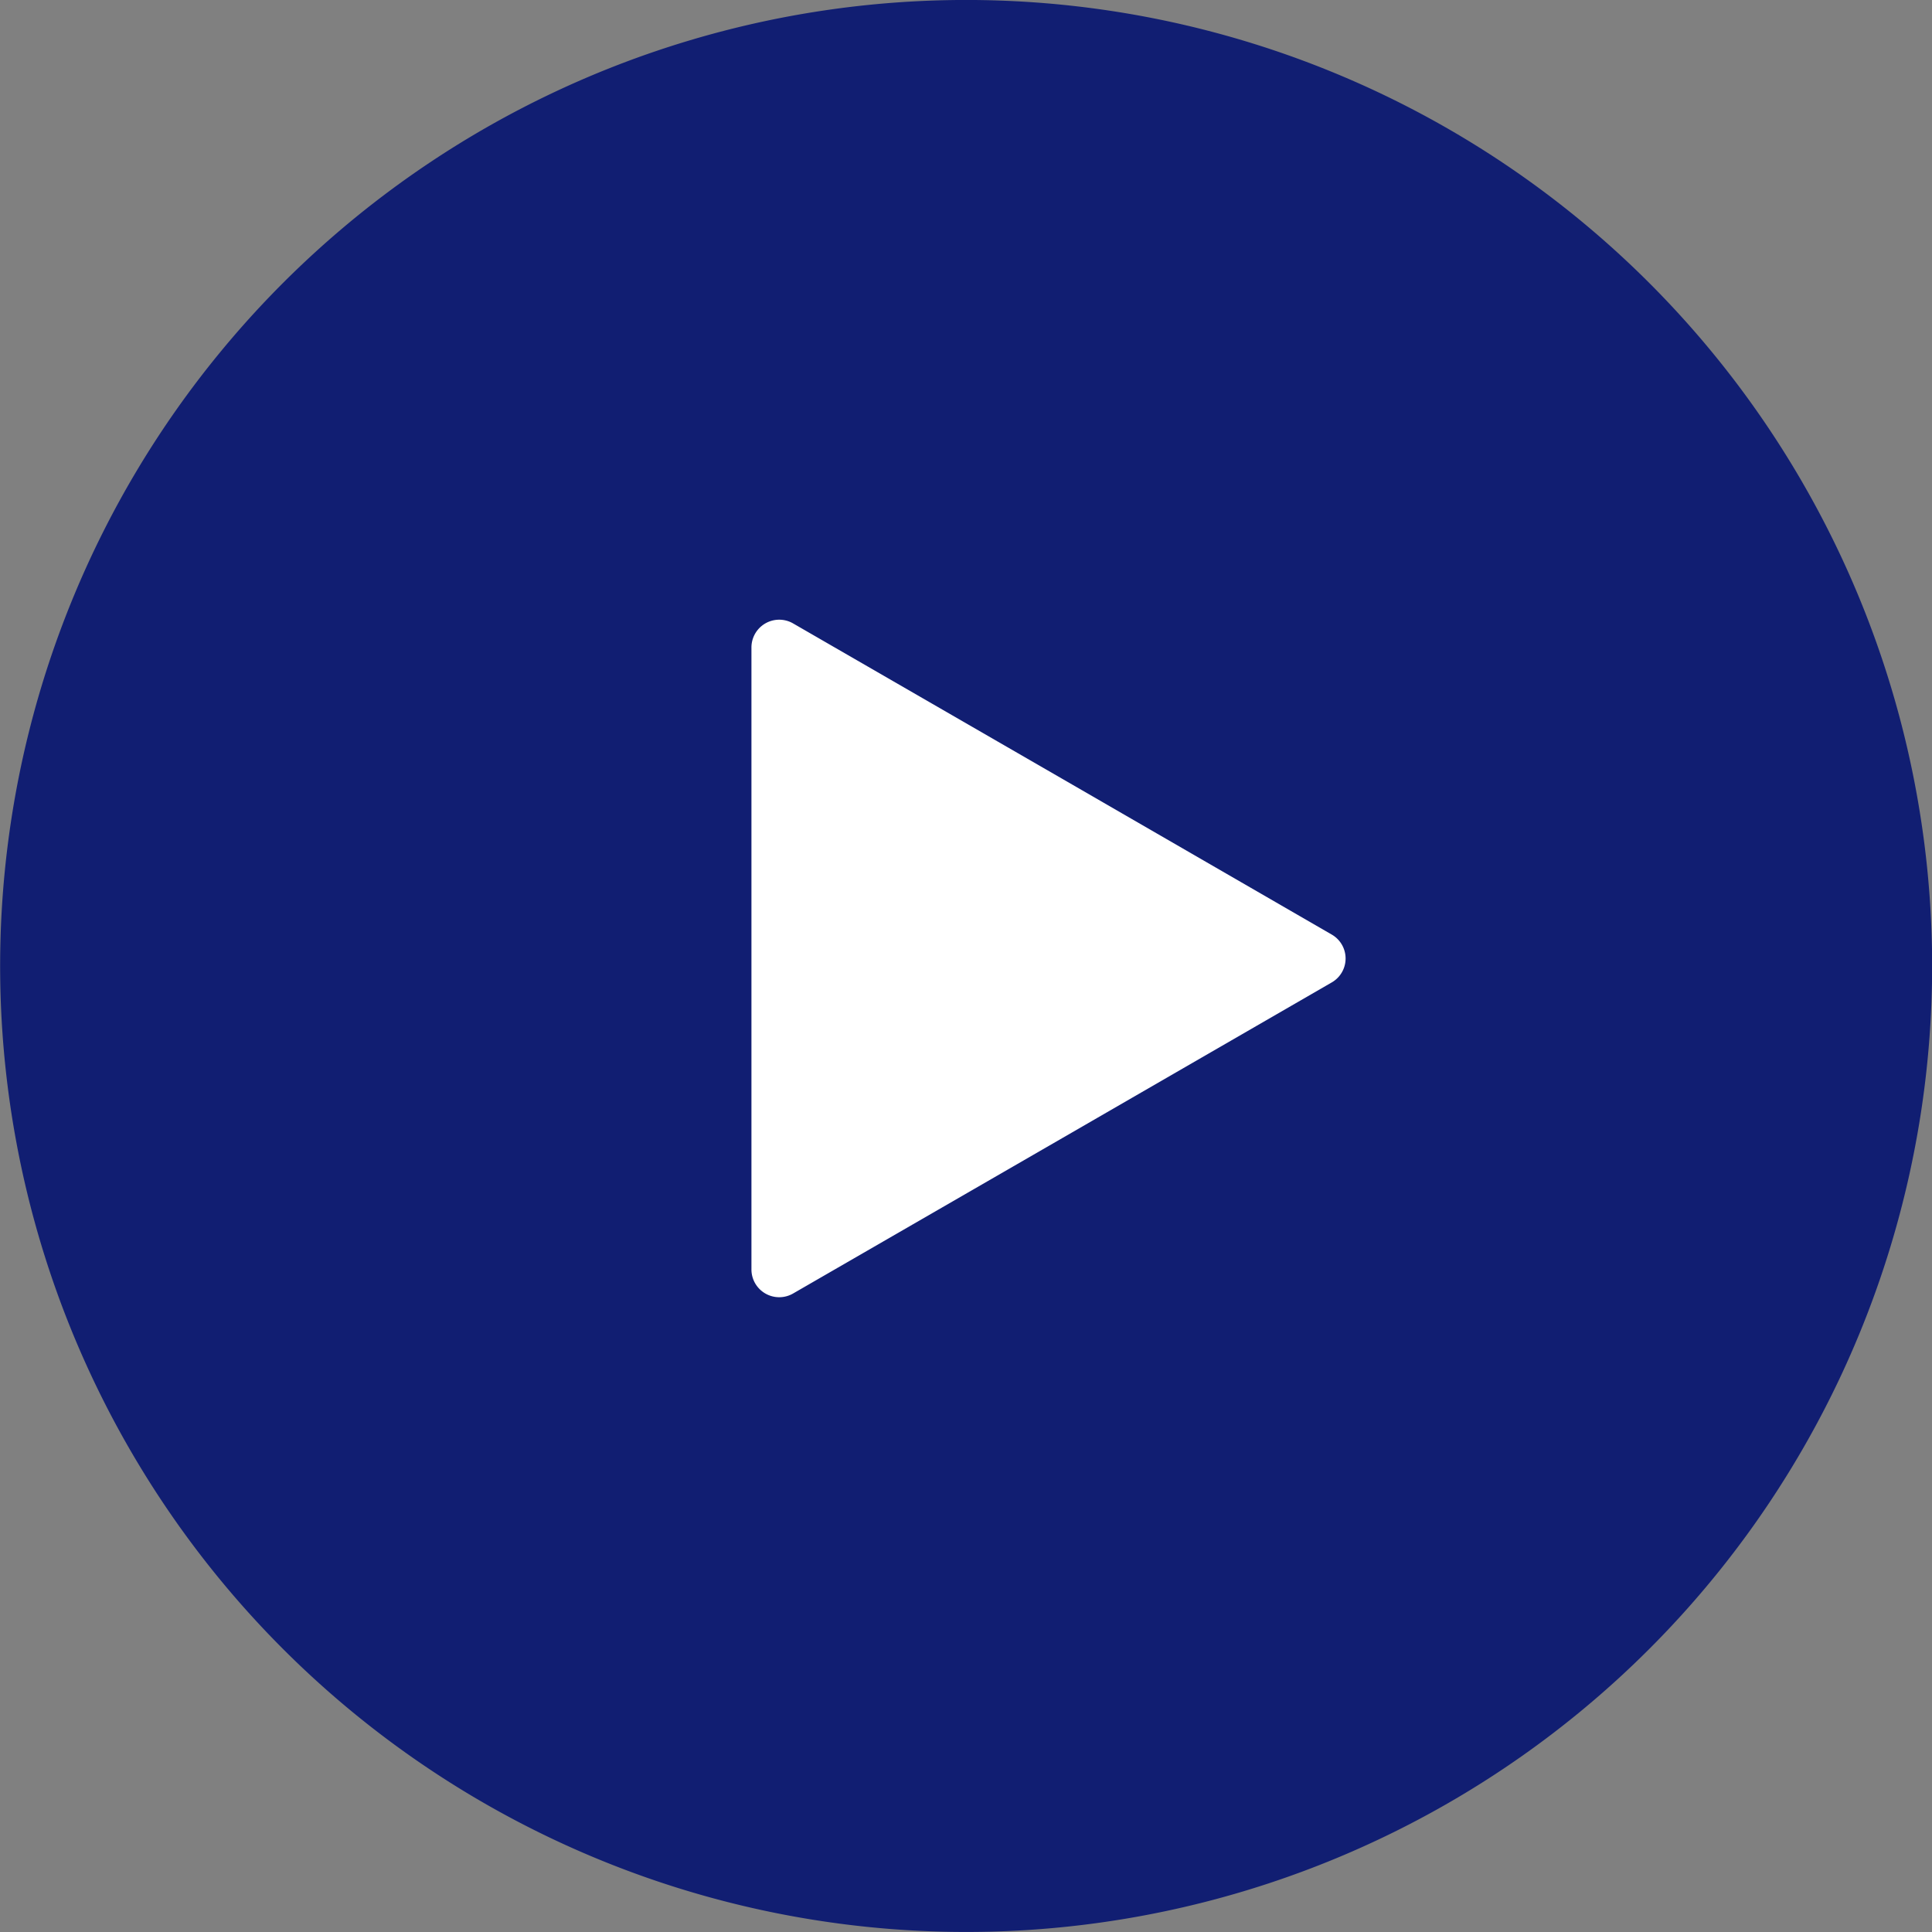
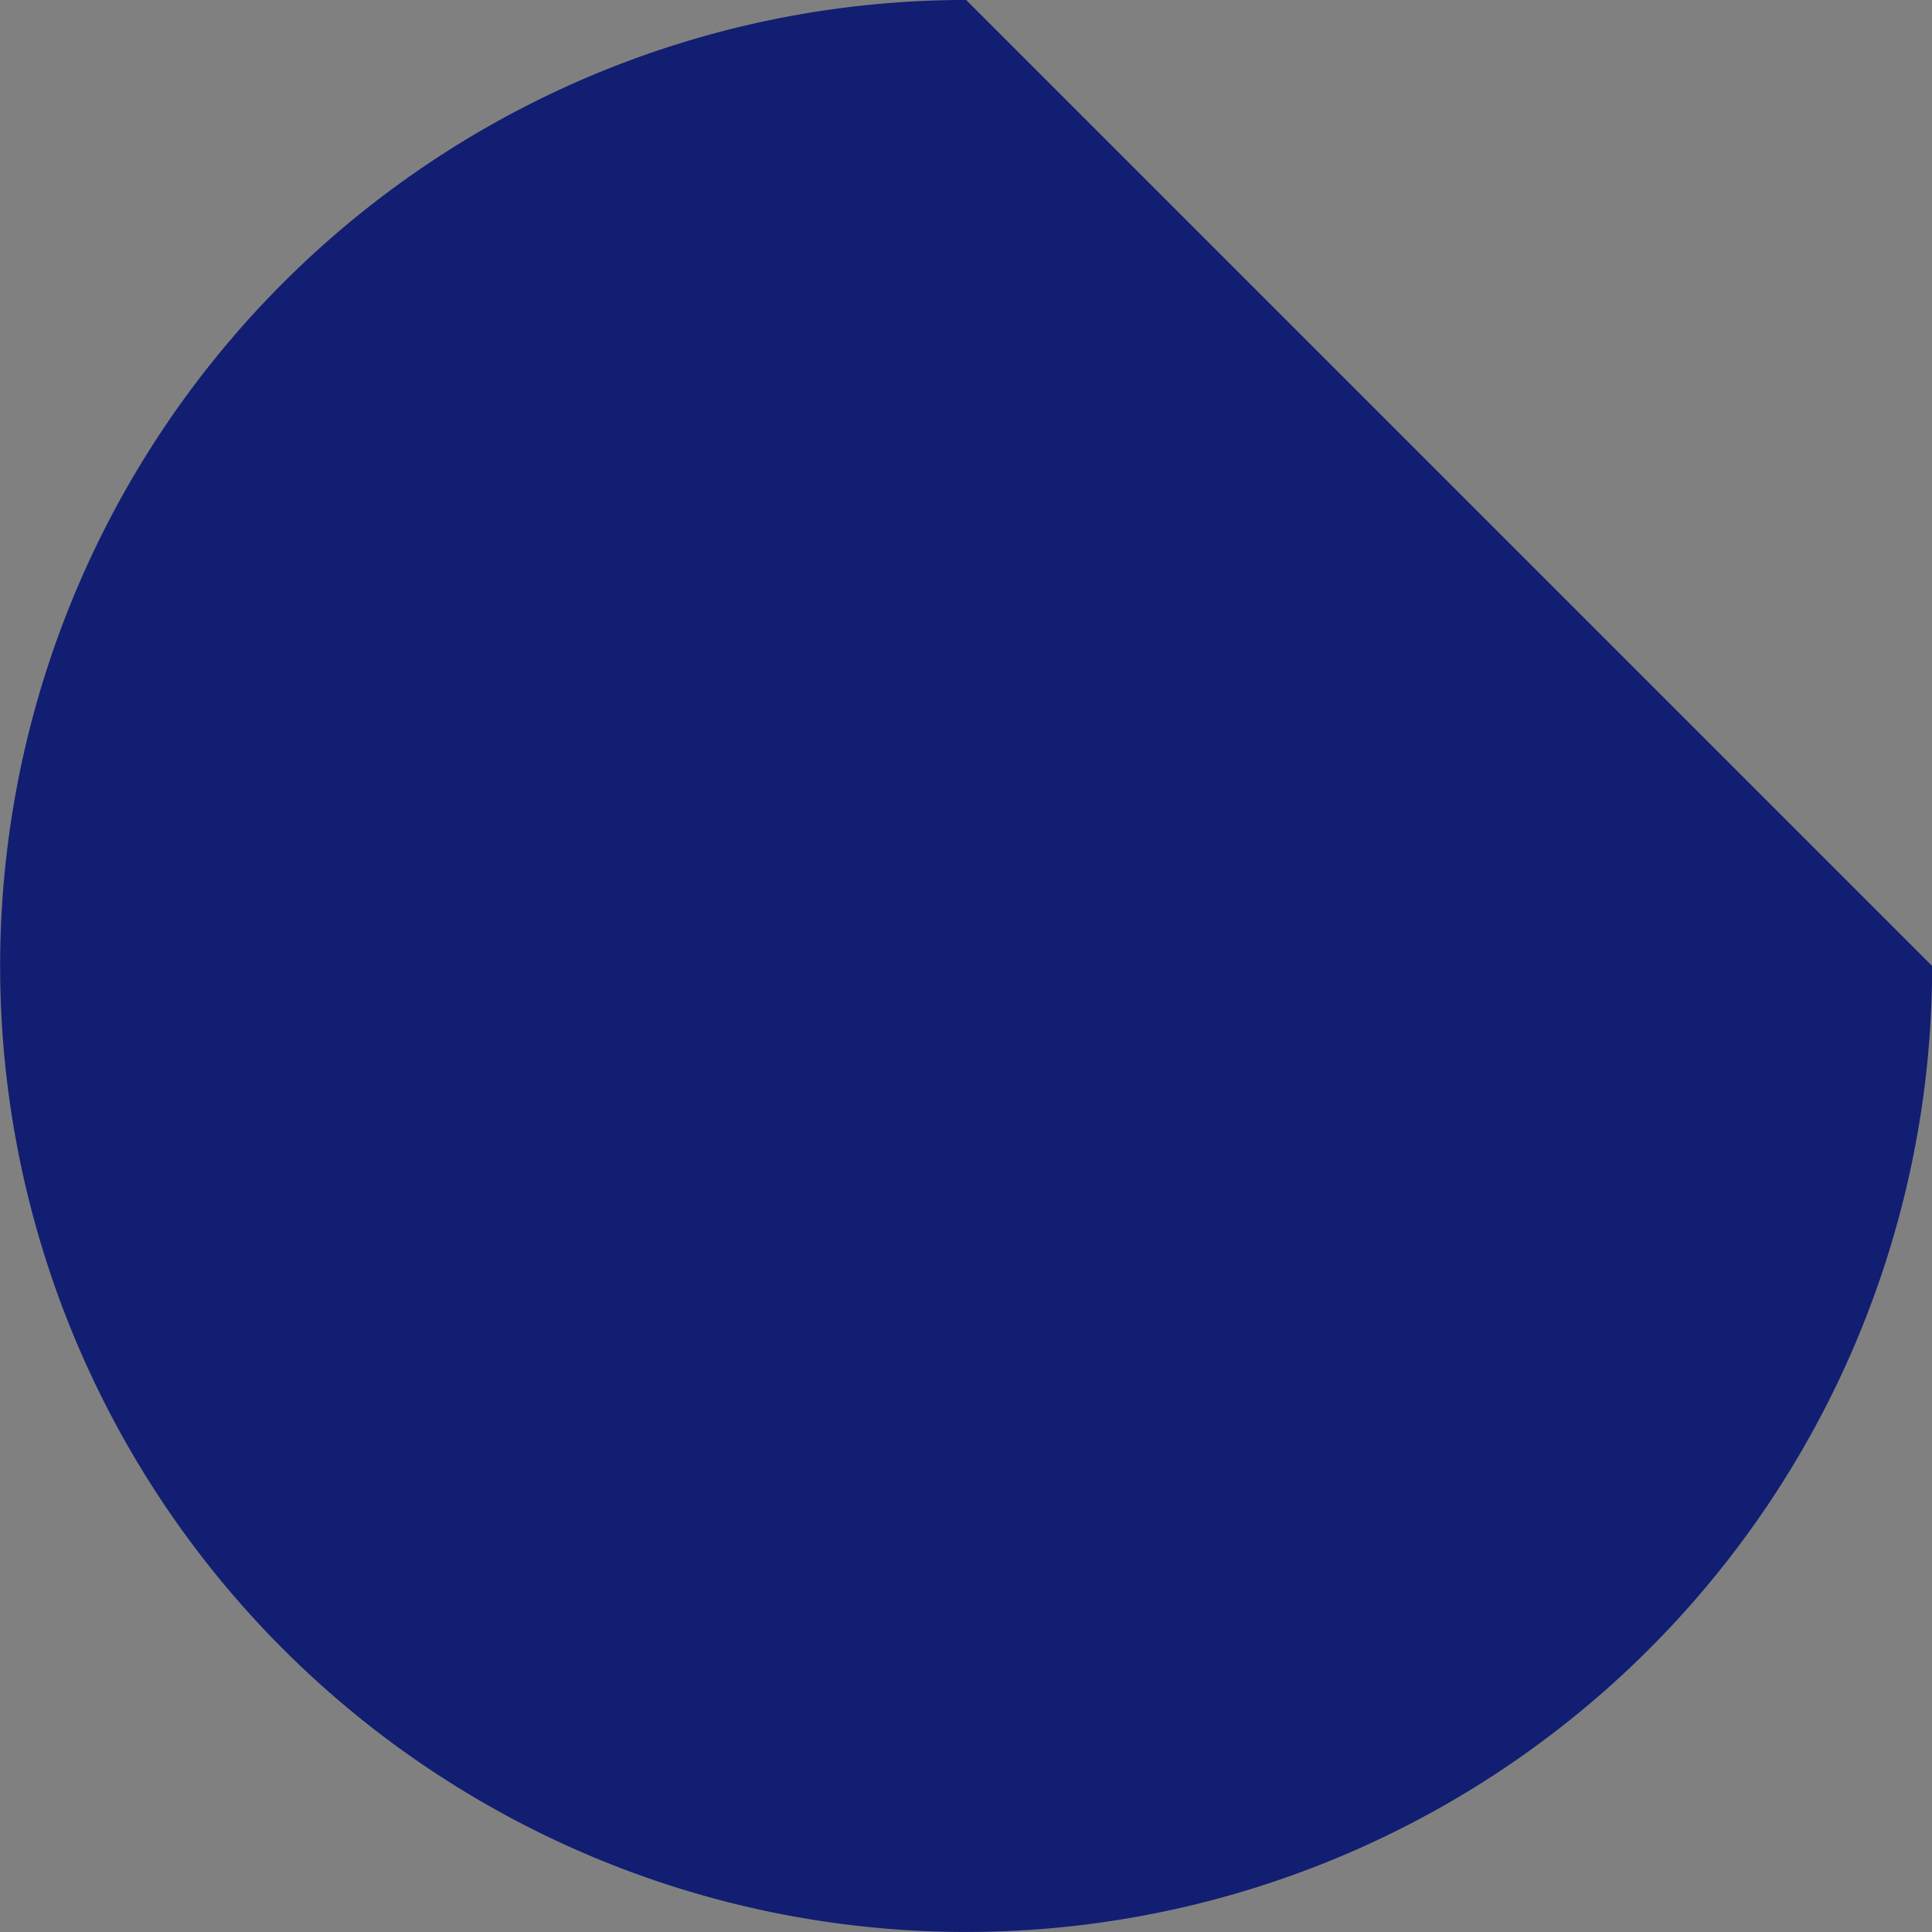
<svg xmlns="http://www.w3.org/2000/svg" width="56" height="56" viewBox="0 0 56 56">
  <rect x="0" y="0" width="56" height="56" fill="#808080" stroke="none" />
  <defs>
    <style>.a{fill:#111e72;}.b{fill:#fff;}</style>
  </defs>
  <g transform="translate(-248)">
-     <path class="a" d="M32.5,33.5a28,28,0,1,0,28,28A28,28,0,0,0,32.5,33.5Z" transform="translate(243.504 -33.501)" />
-     <path class="b" d="M55.292,17.341a.8.8,0,0,1,0,1.391l-7.805,4.509-7.805,4.506a.805.805,0,0,1-1.207-.7V9.024a.805.805,0,0,1,1.207-.7l7.805,4.506Z" transform="translate(231.306 9.746)" />
+     <path class="a" d="M32.5,33.5a28,28,0,1,0,28,28Z" transform="translate(243.504 -33.501)" />
  </g>
</svg>